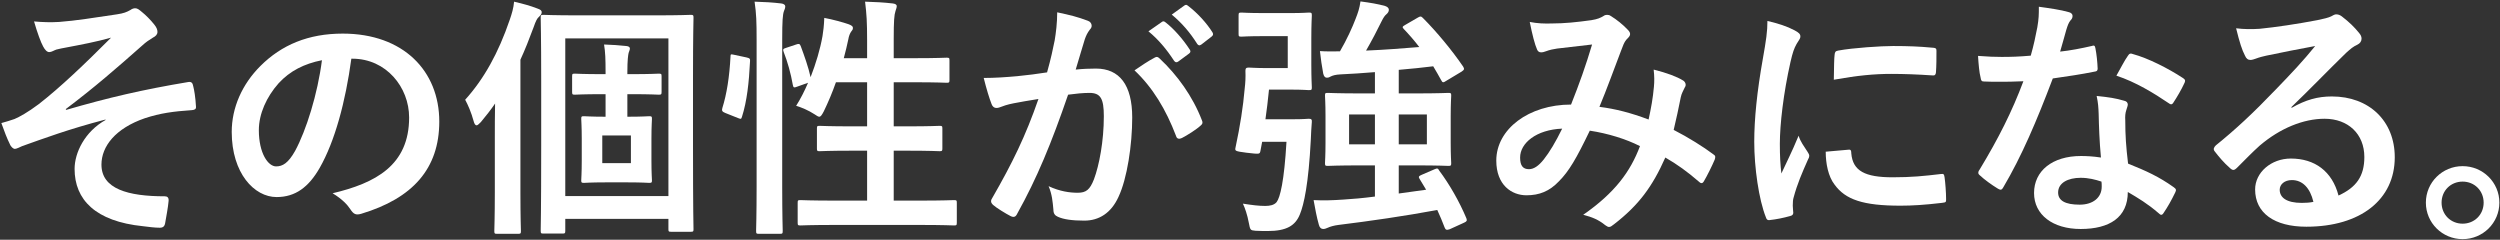
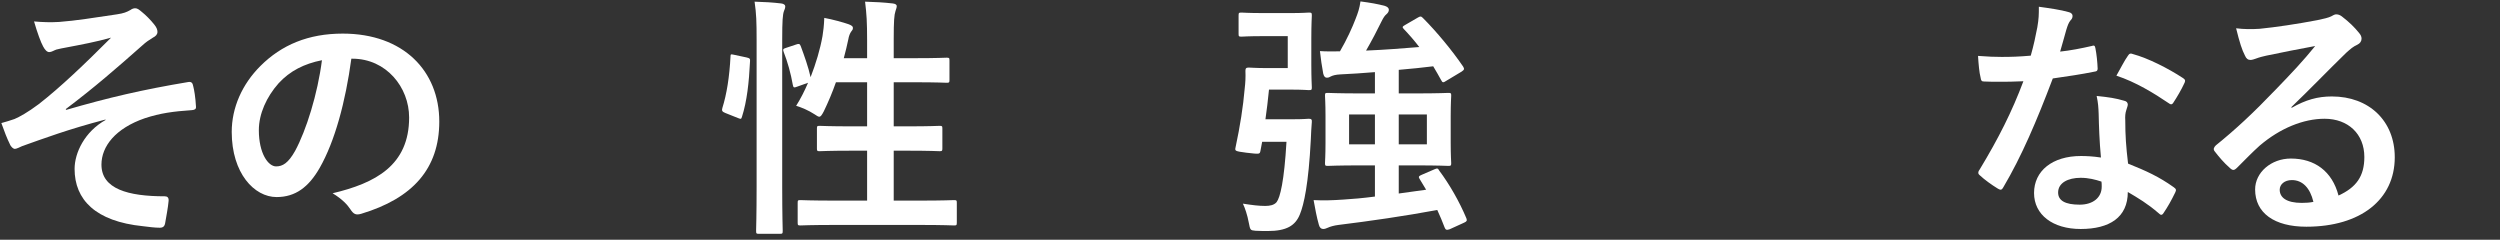
<svg xmlns="http://www.w3.org/2000/svg" width="1460" height="140" viewBox="0 0 1460 140" fill="none">
  <rect x="0" y="0" width="1460" height="140" fill="#333333" stroke="none" />
-   <path d="M1438.17 97.028C1450.01 97.028 1459.63 106.5 1459.63 118.34C1459.63 130.18 1450.01 139.652 1438.17 139.652C1426.33 139.652 1416.71 130.18 1416.71 118.34C1416.71 106.5 1426.33 97.028 1438.17 97.028ZM1438.17 106.056C1431.21 106.056 1425.88 111.384 1425.88 118.34C1425.88 125.296 1431.21 130.624 1438.17 130.624C1445.12 130.624 1450.45 125.296 1450.45 118.34C1450.45 111.384 1445.12 106.056 1438.17 106.056Z" fill="white" />
  <path d="M1338.16 62.544L1338.31 62.988C1346.59 58.252 1353.55 56.328 1361.84 56.328C1383.45 56.328 1398.54 70.536 1398.54 91.848C1398.54 116.564 1378.56 132.4 1346.89 132.4C1328.24 132.4 1316.99 124.408 1316.99 110.644C1316.99 100.728 1326.32 92.588 1337.86 92.588C1351.77 92.588 1361.99 99.988 1365.69 114.196C1376.05 109.46 1380.78 102.948 1380.78 91.7C1380.78 78.232 1371.31 69.352 1357.55 69.352C1345.26 69.352 1331.65 74.828 1319.66 85.04C1315.37 88.888 1311.22 93.18 1306.78 97.62C1305.75 98.656 1305.01 99.248 1304.27 99.248C1303.67 99.248 1302.93 98.804 1302.05 97.916C1298.94 95.252 1295.68 91.404 1293.31 88.296C1292.43 87.112 1292.87 86.076 1294.05 84.892C1305.6 75.568 1315.81 66.096 1329.13 52.184C1338.31 42.712 1345.26 35.312 1352.07 26.876C1343.19 28.504 1332.68 30.576 1323.51 32.5C1321.58 32.944 1319.66 33.388 1317.29 34.276C1316.55 34.572 1315.07 35.016 1314.33 35.016C1312.85 35.016 1311.81 34.276 1311.07 32.5C1309.3 29.096 1307.97 24.952 1305.89 16.516C1310.33 17.108 1315.22 17.108 1319.66 16.812C1328.69 15.924 1341.71 14 1353.25 11.78C1356.95 11.04 1359.91 10.3 1361.39 9.56C1362.13 9.116 1363.47 8.376 1364.21 8.376C1365.69 8.376 1366.57 8.82 1367.61 9.56C1372.05 12.964 1375.01 15.924 1377.53 19.032C1378.71 20.364 1379.15 21.4 1379.15 22.584C1379.15 24.064 1378.27 25.396 1376.64 26.136C1374.12 27.32 1372.94 28.356 1370.13 30.872C1359.32 41.38 1349.41 51.74 1338.16 62.544ZM1351.03 117.896C1349.11 109.756 1344.67 105.168 1338.45 105.168C1334.16 105.168 1331.35 107.684 1331.35 110.792C1331.35 115.38 1335.35 118.488 1344.23 118.488C1346.89 118.488 1348.81 118.34 1351.03 117.896Z" fill="white" />
  <path d="M1226.95 91.996C1226.06 82.524 1225.77 73.496 1225.62 66.54C1225.47 62.544 1225.32 60.176 1224.44 56.032C1231.69 56.772 1235.54 57.364 1240.57 58.844C1241.9 59.14 1242.64 59.88 1242.64 61.212C1242.64 61.508 1242.34 62.544 1241.75 64.32C1241.16 66.096 1241.01 67.872 1241.16 70.388C1241.16 79.12 1241.6 85.484 1242.79 95.548C1253.44 99.84 1260.7 103.096 1269.43 109.312C1270.91 110.348 1271.06 110.94 1270.32 112.42C1268.1 117.008 1266.02 120.708 1263.51 124.408C1263.06 125.148 1262.62 125.444 1262.18 125.444C1261.73 125.444 1261.29 125.148 1260.7 124.556C1254.18 118.932 1248.71 115.676 1242.64 112.124C1242.64 126.924 1231.98 133.732 1215.11 133.732C1198.83 133.732 1187.88 125.444 1187.88 112.716C1187.88 99.84 1198.54 91.108 1215.26 91.108C1218.07 91.108 1222.22 91.256 1226.95 91.996ZM1227.25 106.056C1223.7 104.872 1219.7 103.836 1215.11 103.836C1207.71 103.836 1201.94 106.796 1201.94 112.42C1201.94 117.156 1206.08 119.524 1214.52 119.524C1222.51 119.524 1227.4 115.232 1227.4 109.016C1227.4 107.684 1227.4 106.944 1227.25 106.056ZM1203.12 30.132C1208.9 29.54 1215.7 28.208 1221.48 26.876C1222.81 26.432 1223.4 26.432 1223.7 28.06C1224.44 31.76 1224.88 36.2 1225.03 40.048C1225.03 41.38 1224.44 41.676 1223.25 41.824C1215.26 43.452 1208.01 44.488 1198.83 45.82C1189.36 70.832 1180.63 91.256 1169.97 109.312C1169.38 110.348 1168.94 110.792 1168.34 110.792C1167.9 110.792 1167.31 110.496 1166.57 110.052C1163.16 107.98 1158.87 104.872 1156.36 102.504C1155.62 101.912 1155.32 101.468 1155.32 100.876C1155.32 100.432 1155.47 99.84 1156.06 99.1C1167.16 80.748 1175 65.208 1181.66 47.448C1176.04 47.744 1171.45 47.744 1166.86 47.744C1163.61 47.744 1162.42 47.744 1158.72 47.596C1157.24 47.596 1156.95 47.152 1156.65 45.228C1155.91 42.416 1155.47 37.532 1155.17 32.648C1161.24 33.092 1164.64 33.24 1168.94 33.24C1174.71 33.24 1179.15 33.092 1185.96 32.5C1187.73 26.284 1188.77 21.252 1189.8 15.924C1190.69 10.744 1190.69 8.524 1190.69 3.936C1197.06 4.824 1203.42 5.712 1208.01 7.044C1209.49 7.34 1210.38 8.228 1210.38 9.264C1210.38 10.448 1209.93 11.188 1209.04 12.076C1208.16 13.26 1207.56 14.592 1206.68 17.552C1205.64 21.104 1204.46 25.692 1203.12 30.132ZM1235.98 44.192C1238.5 39.752 1240.72 35.312 1242.64 32.648C1243.53 31.168 1244.27 31.02 1245.75 31.612C1254.48 33.98 1266.17 39.9 1274.76 45.524C1275.64 46.116 1276.09 46.56 1276.09 47.152C1276.09 47.596 1275.94 48.188 1275.5 48.928C1274.02 52.184 1271.35 56.772 1269.28 59.88C1268.84 60.62 1268.39 60.916 1267.95 60.916C1267.5 60.916 1267.21 60.768 1266.62 60.324C1257.88 54.404 1247.23 47.892 1235.98 44.192Z" fill="white" />
-   <path d="M1032.18 12.224C1038.84 13.852 1043.57 15.332 1048.01 17.7C1050.53 19.032 1051.42 19.92 1051.42 21.252C1051.42 22.288 1051.12 22.732 1049.2 25.692C1047.72 28.356 1046.98 30.428 1045.64 36.2C1041.5 54.552 1039.43 72.756 1039.43 84.004C1039.43 91.256 1039.72 96.14 1040.32 101.32C1043.42 94.512 1046.09 89.628 1050.38 79.268C1051.56 82.968 1053.49 85.336 1055.56 88.592C1056 89.332 1056.6 90.22 1056.6 90.812C1056.6 91.848 1056.3 92.44 1055.86 93.18C1052.45 100.876 1049.64 107.24 1047.42 115.528C1047.12 116.416 1046.98 118.044 1046.98 120.116C1046.98 121.892 1047.27 123.076 1047.27 124.26C1047.27 125.296 1046.68 125.888 1045.35 126.184C1041.65 127.22 1037.5 128.108 1033.21 128.552C1032.18 128.7 1031.58 127.96 1031.29 126.924C1027.14 116.564 1024.48 97.768 1024.48 82.82C1024.48 69.5 1026.11 53.368 1029.51 34.276C1031.44 23.324 1032.18 18.44 1032.18 12.224ZM1066.22 88.592L1079.68 87.408C1080.87 87.26 1081.16 88 1081.16 89.628C1082.05 99.84 1089.16 103.54 1105.29 103.54C1116.39 103.54 1123.64 102.8 1133.56 101.616C1135.04 101.468 1135.33 101.616 1135.63 103.54C1136.07 106.648 1136.52 112.42 1136.52 116.268C1136.52 118.044 1136.52 118.192 1134 118.488C1123.94 119.672 1116.83 120.116 1109.88 120.116C1087.97 120.116 1077.76 116.564 1071.4 107.832C1067.7 103.096 1066.22 95.548 1066.22 88.592ZM1070.95 46.56C1071.1 38.272 1071.1 34.572 1071.4 32.056C1071.54 30.28 1071.99 29.836 1073.47 29.54C1082.2 27.912 1098.78 26.876 1105.58 26.876C1114.46 26.876 1121.27 27.172 1127.49 27.764C1130.6 27.912 1130.89 28.208 1130.89 29.688C1130.89 34.128 1130.89 38.124 1130.6 42.268C1130.45 43.6 1130 44.192 1128.67 44.044C1119.79 43.452 1112.1 43.156 1104.55 43.156C1094.63 43.156 1085.01 44.044 1070.95 46.56Z" fill="white" />
-   <path d="M962.78 69.796C964.26 62.988 965.296 57.364 965.888 50.704C966.184 47.448 966.184 44.636 965.74 40.64C973.436 42.564 979.356 44.784 982.908 47.004C984.24 47.744 984.98 49.668 983.944 51C983.056 52.924 982.02 54.552 981.576 56.772C980.392 62.988 978.912 69.5 977.432 75.864C985.868 80.156 995.044 85.928 1000.52 90.072C1002 90.96 1001.85 91.7 1001.41 93.18C999.928 96.732 996.82 102.948 995.044 105.908C994.6 106.648 994.156 106.944 993.712 106.944C993.12 106.944 992.528 106.5 991.936 105.908C985.424 100.284 979.504 95.992 972.548 91.996C965 109.016 957.008 119.82 942.652 130.92C941.32 131.956 940.58 132.548 939.692 132.548C939.1 132.548 938.508 132.252 937.472 131.512C933.476 128.256 929.776 126.776 924.596 125.444C943.096 112.568 952.124 100.284 957.748 85.336C949.608 81.192 939.1 77.936 928.444 76.308C920.6 92.588 916.308 99.988 910.388 105.908C904.912 111.68 898.992 114.048 891.444 114.048C882.86 114.048 873.832 108.128 873.832 93.772C873.832 75.42 892.776 61.064 917.492 61.064C922.376 48.78 926.076 38.42 929.776 25.988C921.636 26.876 914.236 27.764 909.352 28.356C907.28 28.652 905.06 29.096 902.692 29.984C901.952 30.28 900.916 30.576 900.028 30.576C898.844 30.576 898.104 29.984 897.66 28.948C896.328 25.988 894.848 20.216 893.368 12.816C897.808 13.704 901.952 13.852 906.392 13.704C913.496 13.704 920.896 12.964 929.332 11.78C933.032 11.188 934.66 10.448 936.584 9.264C937.176 8.82 937.916 8.672 938.508 8.672C939.248 8.672 939.988 8.82 940.58 9.264C944.28 11.484 947.832 14.444 950.644 17.404C951.532 18.292 951.976 19.032 951.976 19.92C951.976 20.808 951.384 21.548 950.496 22.436C948.276 24.508 947.684 27.32 946.5 30.132C942.652 40.196 938.508 51.74 934.068 62.396C943.392 63.58 952.124 65.8 962.78 69.796ZM912.312 75.124C897.216 75.716 887.744 83.56 887.744 91.996C887.744 96.732 889.372 98.804 892.924 98.804C895.736 98.804 898.548 96.88 901.508 93.18C904.912 88.888 908.464 82.968 912.312 75.124Z" fill="white" />
  <path d="M832.853 110.792L829.005 104.428C828.265 103.244 828.561 102.8 830.337 102.06L837.885 98.804C839.513 98.064 839.809 98.36 840.549 99.692C846.321 107.388 852.241 117.6 856.385 127.516C856.829 128.848 856.681 129.292 855.053 130.032L846.617 133.88C844.841 134.472 844.249 134.324 843.657 132.844C842.325 129.44 840.993 126.036 839.365 122.632C820.273 126.184 799.701 129.144 781.645 131.364C779.129 131.66 776.613 132.4 775.429 132.992C774.393 133.436 773.653 133.732 772.765 133.732C771.581 133.732 770.693 132.992 770.249 131.364C768.917 126.776 768.029 121.744 767.141 116.86C773.061 117.156 777.797 117.008 784.309 116.564C789.637 116.268 796.149 115.676 802.957 114.788V96.584H794.373C781.201 96.584 776.465 96.88 775.429 96.88C773.949 96.88 773.801 96.732 773.801 95.252C773.801 94.216 774.097 91.108 774.097 83.412V67.724C774.097 60.028 773.801 56.92 773.801 55.884C773.801 54.404 773.949 54.256 775.429 54.256C776.465 54.256 781.201 54.552 794.373 54.552H802.957V42.12C795.853 42.712 789.045 43.156 782.681 43.452C780.017 43.6 778.389 44.044 777.205 44.636C776.465 45.08 775.873 45.376 774.837 45.376C773.949 45.376 773.209 44.784 772.765 43.008C772.025 39.012 771.285 34.128 770.841 29.836C774.689 30.132 778.833 29.984 782.533 29.984C786.529 23.176 789.933 15.628 791.709 10.892C793.041 7.488 793.929 4.972 794.521 0.828C800.145 1.568 804.585 2.308 808.877 3.492C810.209 3.936 811.097 4.676 811.097 5.712C811.097 6.748 810.505 7.636 809.617 8.376C808.729 9.116 807.989 10.152 806.805 12.52C804.437 17.404 801.033 23.916 797.777 29.54C808.729 29.096 819.681 28.208 828.857 27.468C826.045 23.768 822.937 20.216 819.829 16.96C818.793 15.924 818.941 15.48 820.569 14.592L827.969 10.3C829.449 9.412 829.893 9.412 830.929 10.448C839.069 18.588 848.097 29.54 854.461 38.864C855.201 40.196 855.349 40.64 853.573 41.824L844.693 47.152C843.805 47.744 843.213 48.04 842.917 48.04C842.325 48.04 842.029 47.596 841.585 46.708C840.105 44.044 838.625 41.38 836.997 38.716C830.929 39.456 824.121 40.196 816.869 40.788V54.552H826.933C840.253 54.552 844.989 54.256 845.877 54.256C847.357 54.256 847.505 54.404 847.505 55.884C847.505 56.772 847.209 60.028 847.209 67.724V83.412C847.209 91.108 847.505 94.364 847.505 95.252C847.505 96.732 847.357 96.88 845.877 96.88C844.989 96.88 840.253 96.584 826.933 96.584H816.869V113.012L832.853 110.792ZM833.297 84.3V66.836H816.869V84.3H833.297ZM787.861 84.3H802.957V66.836H787.861V84.3ZM739.021 69.648H754.857C761.665 69.648 763.441 69.352 764.329 69.352C765.809 69.352 766.253 69.796 766.105 71.276C765.809 74.236 765.661 78.38 765.513 81.636C764.181 107.388 761.517 119.376 759.149 125.148C756.485 131.808 751.305 134.916 740.353 134.916C738.429 134.916 735.913 134.916 733.249 134.768C730.141 134.472 730.141 134.472 729.253 129.884C728.513 125.74 727.033 121.3 725.849 118.932C731.621 119.82 735.173 120.264 738.873 120.264C741.537 120.264 744.053 119.82 745.533 118.044C747.605 115.38 749.973 105.76 751.305 82.82H737.097L736.061 88.296C735.617 90.072 735.617 90.072 727.921 89.184C721.113 88.296 721.113 88.148 721.557 86.076C724.221 73.644 725.997 62.248 726.885 51.888C727.329 48.188 727.477 45.08 727.329 41.38C727.329 39.9 727.773 39.456 729.253 39.456C730.141 39.456 733.545 39.752 739.021 39.752H752.045V21.104H737.837C728.661 21.104 725.997 21.4 725.109 21.4C723.481 21.4 723.333 21.252 723.333 19.772V9.116C723.333 7.488 723.481 7.34 725.109 7.34C725.997 7.34 728.661 7.636 737.837 7.636H754.117C760.925 7.636 763.441 7.34 764.329 7.34C765.957 7.34 766.105 7.488 766.105 9.116C766.105 10.004 765.809 13.852 765.809 22.436V37.68C765.809 46.116 766.105 50.112 766.105 51C766.105 52.48 765.957 52.628 764.329 52.628C763.441 52.628 760.925 52.332 754.117 52.332H741.093C740.501 58.548 739.761 64.32 739.021 69.648Z" fill="white" />
-   <path d="M670.687 18.292L678.531 12.816C679.271 12.224 679.863 12.372 680.751 13.112C685.339 16.664 690.667 22.584 694.811 28.948C695.403 29.836 695.403 30.576 694.367 31.316L688.151 35.904C687.115 36.644 686.375 36.496 685.635 35.46C681.195 28.652 676.459 23.028 670.687 18.292ZM684.302 8.524L691.703 3.196C692.591 2.604 693.035 2.752 693.923 3.492C699.399 7.636 704.727 13.556 707.983 18.736C708.575 19.624 708.723 20.512 707.539 21.4L701.619 25.988C700.435 26.876 699.695 26.432 699.103 25.544C695.107 19.18 690.37 13.556 684.302 8.524ZM611.487 42.268C613.855 33.832 614.891 28.652 615.927 23.62C616.667 19.18 617.406 13.408 617.406 7.192C625.102 8.82 629.247 9.856 635.167 12.076C636.647 12.52 637.535 13.704 637.535 15.036C637.535 15.776 637.239 16.516 636.499 17.256C635.019 19.18 634.279 20.808 633.539 22.88C631.615 28.948 630.135 34.424 628.211 40.64C632.207 40.196 636.647 40.048 640.051 40.048C653.815 40.048 661.215 49.668 661.215 68.612C661.215 84.596 658.255 104.28 653.223 114.936C648.931 124.408 641.826 128.848 633.242 128.848C626.138 128.848 621.107 128.108 617.851 126.628C616.075 125.888 615.187 124.704 615.187 122.484C614.743 117.748 614.447 113.604 612.375 108.72C619.035 111.828 624.807 112.568 629.395 112.568C634.279 112.568 636.499 110.792 638.867 104.724C641.975 96.436 644.638 82.376 644.638 67.872C644.638 57.512 642.715 54.256 636.203 54.256C632.651 54.256 628.063 54.7 623.771 55.292C614.003 83.708 605.567 104.132 594.023 124.852C593.135 126.776 591.951 127.072 590.174 126.184C587.511 124.852 581.739 121.3 579.963 119.672C579.223 118.932 578.779 118.34 578.779 117.452C578.779 117.008 578.927 116.416 579.371 115.824C591.211 95.252 598.907 79.564 606.455 57.808C600.683 58.696 595.946 59.584 591.951 60.324C588.102 61.064 585.734 61.952 583.81 62.692C581.738 63.432 579.963 63.136 579.075 60.768C577.743 57.364 576.115 52.036 574.487 45.524C580.999 45.524 587.511 45.08 594.023 44.488C600.239 43.896 605.715 43.156 611.487 42.268ZM662.547 41.084C666.247 38.568 670.539 35.608 674.535 33.536C675.571 32.944 676.311 33.24 677.346 34.276C687.41 43.748 696.439 56.032 701.915 70.24C702.507 71.572 702.359 72.312 701.323 73.2C698.807 75.568 693.183 79.12 690.223 80.6C688.743 81.34 687.263 81.192 686.819 79.416C680.899 63.876 673.203 51.148 662.547 41.084Z" fill="white" />
  <path d="M459.177 27.912L464.949 25.988C466.577 25.396 467.021 25.544 467.613 26.876C469.685 32.5 472.053 39.012 473.385 45.08C476.493 37.088 479.009 28.652 480.341 21.104C480.785 18.44 481.229 14.888 481.377 10.448C486.261 11.336 492.625 13.112 495.585 14.148C497.509 14.888 498.101 15.48 498.101 16.22C498.101 17.256 497.805 17.552 497.213 18.292C496.325 19.476 495.733 21.104 495.437 22.88C494.697 26.432 493.809 30.132 492.773 33.98H506.389V23.324C506.389 12.816 506.093 8.228 505.205 0.976C510.829 1.124 516.305 1.42 521.337 2.012C522.817 2.16 523.705 2.752 523.705 3.492C523.705 4.528 523.261 5.416 522.965 6.452C522.225 8.672 521.929 12.076 521.929 22.88V33.98H534.361C547.533 33.98 551.973 33.684 552.861 33.684C554.341 33.684 554.489 33.832 554.489 35.312V46.708C554.489 48.188 554.341 48.336 552.861 48.336C551.973 48.336 547.533 48.04 534.361 48.04H521.929V73.792H529.921C543.241 73.792 547.829 73.496 548.717 73.496C550.197 73.496 550.345 73.644 550.345 75.124V86.668C550.345 88.148 550.197 88.296 548.717 88.296C547.829 88.296 543.241 88 529.921 88H521.929V117.156H536.877C551.381 117.156 556.265 116.86 557.153 116.86C558.633 116.86 558.781 117.008 558.781 118.488V129.884C558.781 131.512 558.633 131.66 557.153 131.66C556.265 131.66 551.381 131.364 536.877 131.364H487.741C473.237 131.364 468.205 131.66 467.465 131.66C465.985 131.66 465.837 131.512 465.837 129.884V118.488C465.837 117.008 465.985 116.86 467.465 116.86C468.205 116.86 473.237 117.156 487.741 117.156H506.389V88H497.509C484.189 88 479.749 88.296 478.713 88.296C477.233 88.296 477.085 88.148 477.085 86.668V75.124C477.085 73.644 477.233 73.496 478.713 73.496C479.749 73.496 484.189 73.792 497.509 73.792H506.389V48.04H488.185C486.113 53.96 483.597 59.88 481.081 65.06C479.897 67.28 479.305 68.168 478.417 68.168C477.825 68.168 476.937 67.576 475.605 66.688C472.201 64.468 468.057 62.692 464.949 61.804C467.465 57.808 469.833 53.22 471.905 48.336L465.689 50.556C463.765 51.296 463.321 51.296 463.025 49.668C461.841 42.86 459.917 36.052 457.697 30.428C457.105 28.8 457.253 28.504 459.177 27.912ZM441.861 109.016V23.324C441.861 12.816 441.713 8.08 440.677 0.976C446.301 1.124 451.333 1.42 456.217 2.012C457.697 2.16 458.585 2.9 458.585 3.64C458.585 4.676 458.289 5.416 457.845 6.452C457.105 8.376 456.809 12.076 456.809 22.88V108.868C456.809 125.592 457.105 134.028 457.105 134.768C457.105 136.396 456.957 136.544 455.477 136.544H443.193C441.713 136.544 441.565 136.396 441.565 134.768C441.565 134.028 441.861 125.592 441.861 109.016ZM428.985 32.056L435.941 33.536C437.865 33.98 438.161 34.276 438.013 35.904C437.421 48.04 436.237 59.14 433.277 68.316C432.833 69.796 432.537 69.5 430.909 68.908L423.509 65.948C421.585 65.208 421.437 64.468 421.881 62.988C424.397 54.996 426.025 44.784 426.617 32.944C426.617 31.464 426.913 31.612 428.985 32.056Z" fill="white" />
-   <path d="M369.193 54.996H366.381V68.168H366.677C375.409 68.168 378.073 67.872 379.109 67.872C380.589 67.872 380.737 68.02 380.737 69.5C380.737 70.536 380.441 73.496 380.441 80.896V93.92C380.441 101.32 380.737 104.428 380.737 105.316C380.737 106.648 380.589 106.796 379.109 106.796C378.073 106.796 375.409 106.5 366.677 106.5H353.505C344.773 106.5 342.109 106.796 341.073 106.796C339.593 106.796 339.445 106.648 339.445 105.316C339.445 104.28 339.741 101.32 339.741 93.92V80.896C339.741 73.496 339.445 70.536 339.445 69.5C339.445 68.02 339.593 67.872 341.073 67.872C342.257 67.872 344.921 68.168 353.653 68.168V54.996H351.433C340.481 54.996 336.633 55.292 335.745 55.292C334.265 55.292 334.117 55.144 334.117 53.664V44.636C334.117 43.156 334.265 43.008 335.745 43.008C336.633 43.008 340.481 43.304 351.433 43.304H353.653V42.12C353.653 34.424 353.505 30.428 352.765 25.988C357.353 26.136 361.793 26.432 365.789 26.876C367.121 27.024 367.861 27.468 367.861 28.356C367.861 29.096 367.417 29.836 367.121 30.872C366.825 32.056 366.381 35.164 366.381 41.972V43.304H369.193C379.997 43.304 383.845 43.008 384.733 43.008C386.213 43.008 386.361 43.156 386.361 44.636V53.664C386.361 55.144 386.213 55.292 384.733 55.292C383.845 55.292 379.997 54.996 369.193 54.996ZM368.453 95.252V79.12H351.729V95.252H368.453ZM328.493 136.396H317.393C315.913 136.396 315.765 136.248 315.765 134.768C315.765 133.88 316.061 124.26 316.061 84.892V47.448C316.061 21.104 315.765 11.336 315.765 10.3C315.765 8.82 315.913 8.672 317.393 8.672C318.281 8.672 323.461 8.968 337.669 8.968H382.957C397.313 8.968 402.493 8.672 403.381 8.672C404.861 8.672 405.009 8.82 405.009 10.3C405.009 11.336 404.713 21.4 404.713 44.192V84.596C404.713 123.372 405.009 132.992 405.009 133.88C405.009 135.212 404.861 135.36 403.381 135.36H391.985C390.505 135.36 390.357 135.212 390.357 133.88V127.812H330.121V134.768C330.121 136.248 329.973 136.396 328.493 136.396ZM330.121 22.436V114.492H390.357V22.436H330.121ZM288.977 112.42V80.304C288.977 74.68 288.977 67.428 289.125 60.472C286.609 64.172 283.797 67.724 280.837 71.276C279.653 72.46 278.913 73.2 278.321 73.2C277.581 73.2 276.989 72.312 276.545 70.536C275.213 65.652 273.289 61.212 271.661 58.252C282.613 46.116 291.049 31.02 297.709 11.484C298.893 8.08 299.929 4.676 300.225 0.976C305.257 2.16 309.697 3.344 313.841 4.972C315.469 5.564 316.357 6.008 316.357 7.192C316.357 8.228 315.765 8.82 314.729 9.856C313.693 10.744 312.953 12.076 311.621 15.924C309.105 22.732 306.589 29.096 303.925 34.868V112.42C303.925 126.924 304.221 134.176 304.221 134.916C304.221 136.396 304.073 136.544 302.593 136.544H290.309C288.829 136.544 288.681 136.396 288.681 134.916C288.681 134.028 288.977 126.924 288.977 112.42Z" fill="white" />
  <path d="M205.777 34.276H205.185C201.781 59.436 195.565 82.524 186.685 98.064C180.321 109.164 172.625 115.084 161.525 115.084C148.501 115.084 135.329 101.172 135.329 77.048C135.329 62.84 141.397 49.224 152.053 38.568C164.485 26.136 180.173 19.624 200.153 19.624C235.673 19.624 256.541 41.528 256.541 70.98C256.541 98.508 241.001 115.824 210.957 124.852C207.849 125.74 206.517 125.148 204.593 122.188C202.965 119.672 199.857 116.268 194.233 112.864C219.245 106.944 238.929 96.584 238.929 68.612C238.929 51 225.609 34.276 205.777 34.276ZM188.017 35.164C177.657 37.236 169.369 41.38 162.709 48.632C155.605 56.624 151.165 66.54 151.165 76.012C151.165 89.628 156.641 97.176 161.229 97.176C165.077 97.176 168.333 95.252 172.329 88.148C178.841 76.16 185.501 54.848 188.017 35.164Z" fill="white" />
  <path d="M61.616 70.092V69.796C39.564 75.568 25.504 80.896 12.924 85.336C11.888 85.78 9.668 86.964 8.632 86.964C7.892 86.964 6.412 85.928 5.672 84.004C4.192 81.044 2.564 76.9 0.788 71.868C4.044 70.98 5.376 70.536 8.484 69.5C11.296 68.316 16.18 65.652 22.692 60.768C35.42 50.852 49.332 37.532 64.872 21.992C55.844 24.508 47.852 25.988 38.528 27.764C36.308 28.208 35.124 28.356 32.904 28.948C31.572 29.392 30.092 30.428 28.76 30.428C27.428 30.428 26.244 29.096 25.208 27.172C23.876 24.804 21.804 19.18 19.88 12.52C24.764 12.964 29.648 13.112 34.532 12.816C44.448 12.076 55.252 10.3 68.276 8.376C72.272 7.784 74.048 7.044 76.12 5.86C77.156 5.12 78.044 4.824 78.932 4.824C80.264 4.824 81.152 5.564 82.928 7.044C85.148 8.82 87.96 11.632 90.18 14.444C91.364 15.924 91.956 17.256 91.956 18.588C91.956 20.068 91.068 21.104 89.292 21.992C87.072 23.324 85.148 24.656 83.224 26.432C67.832 40.048 55.252 51 38.38 63.728L38.676 64.172C63.096 57.068 83.372 52.332 110.012 47.892C111.936 47.596 112.528 48.632 112.824 50.26C113.416 52.48 114.156 56.772 114.452 62.248C114.6 63.728 113.712 64.172 112.084 64.32C101.132 65.06 93.584 66.096 84.556 69.056C67.388 74.976 59.248 85.484 59.248 96.14C59.248 110.348 74.788 114.64 96.248 114.64C97.728 114.64 98.616 115.38 98.468 117.304C98.172 121.004 96.988 127.072 96.544 129.736C96.248 132.104 95.36 132.992 93.288 132.992C90.476 132.992 87.072 132.548 83.52 132.104C55.696 129.292 43.56 116.564 43.56 98.656C43.56 89.184 49.48 76.9 61.616 70.092Z" fill="white" />
</svg>